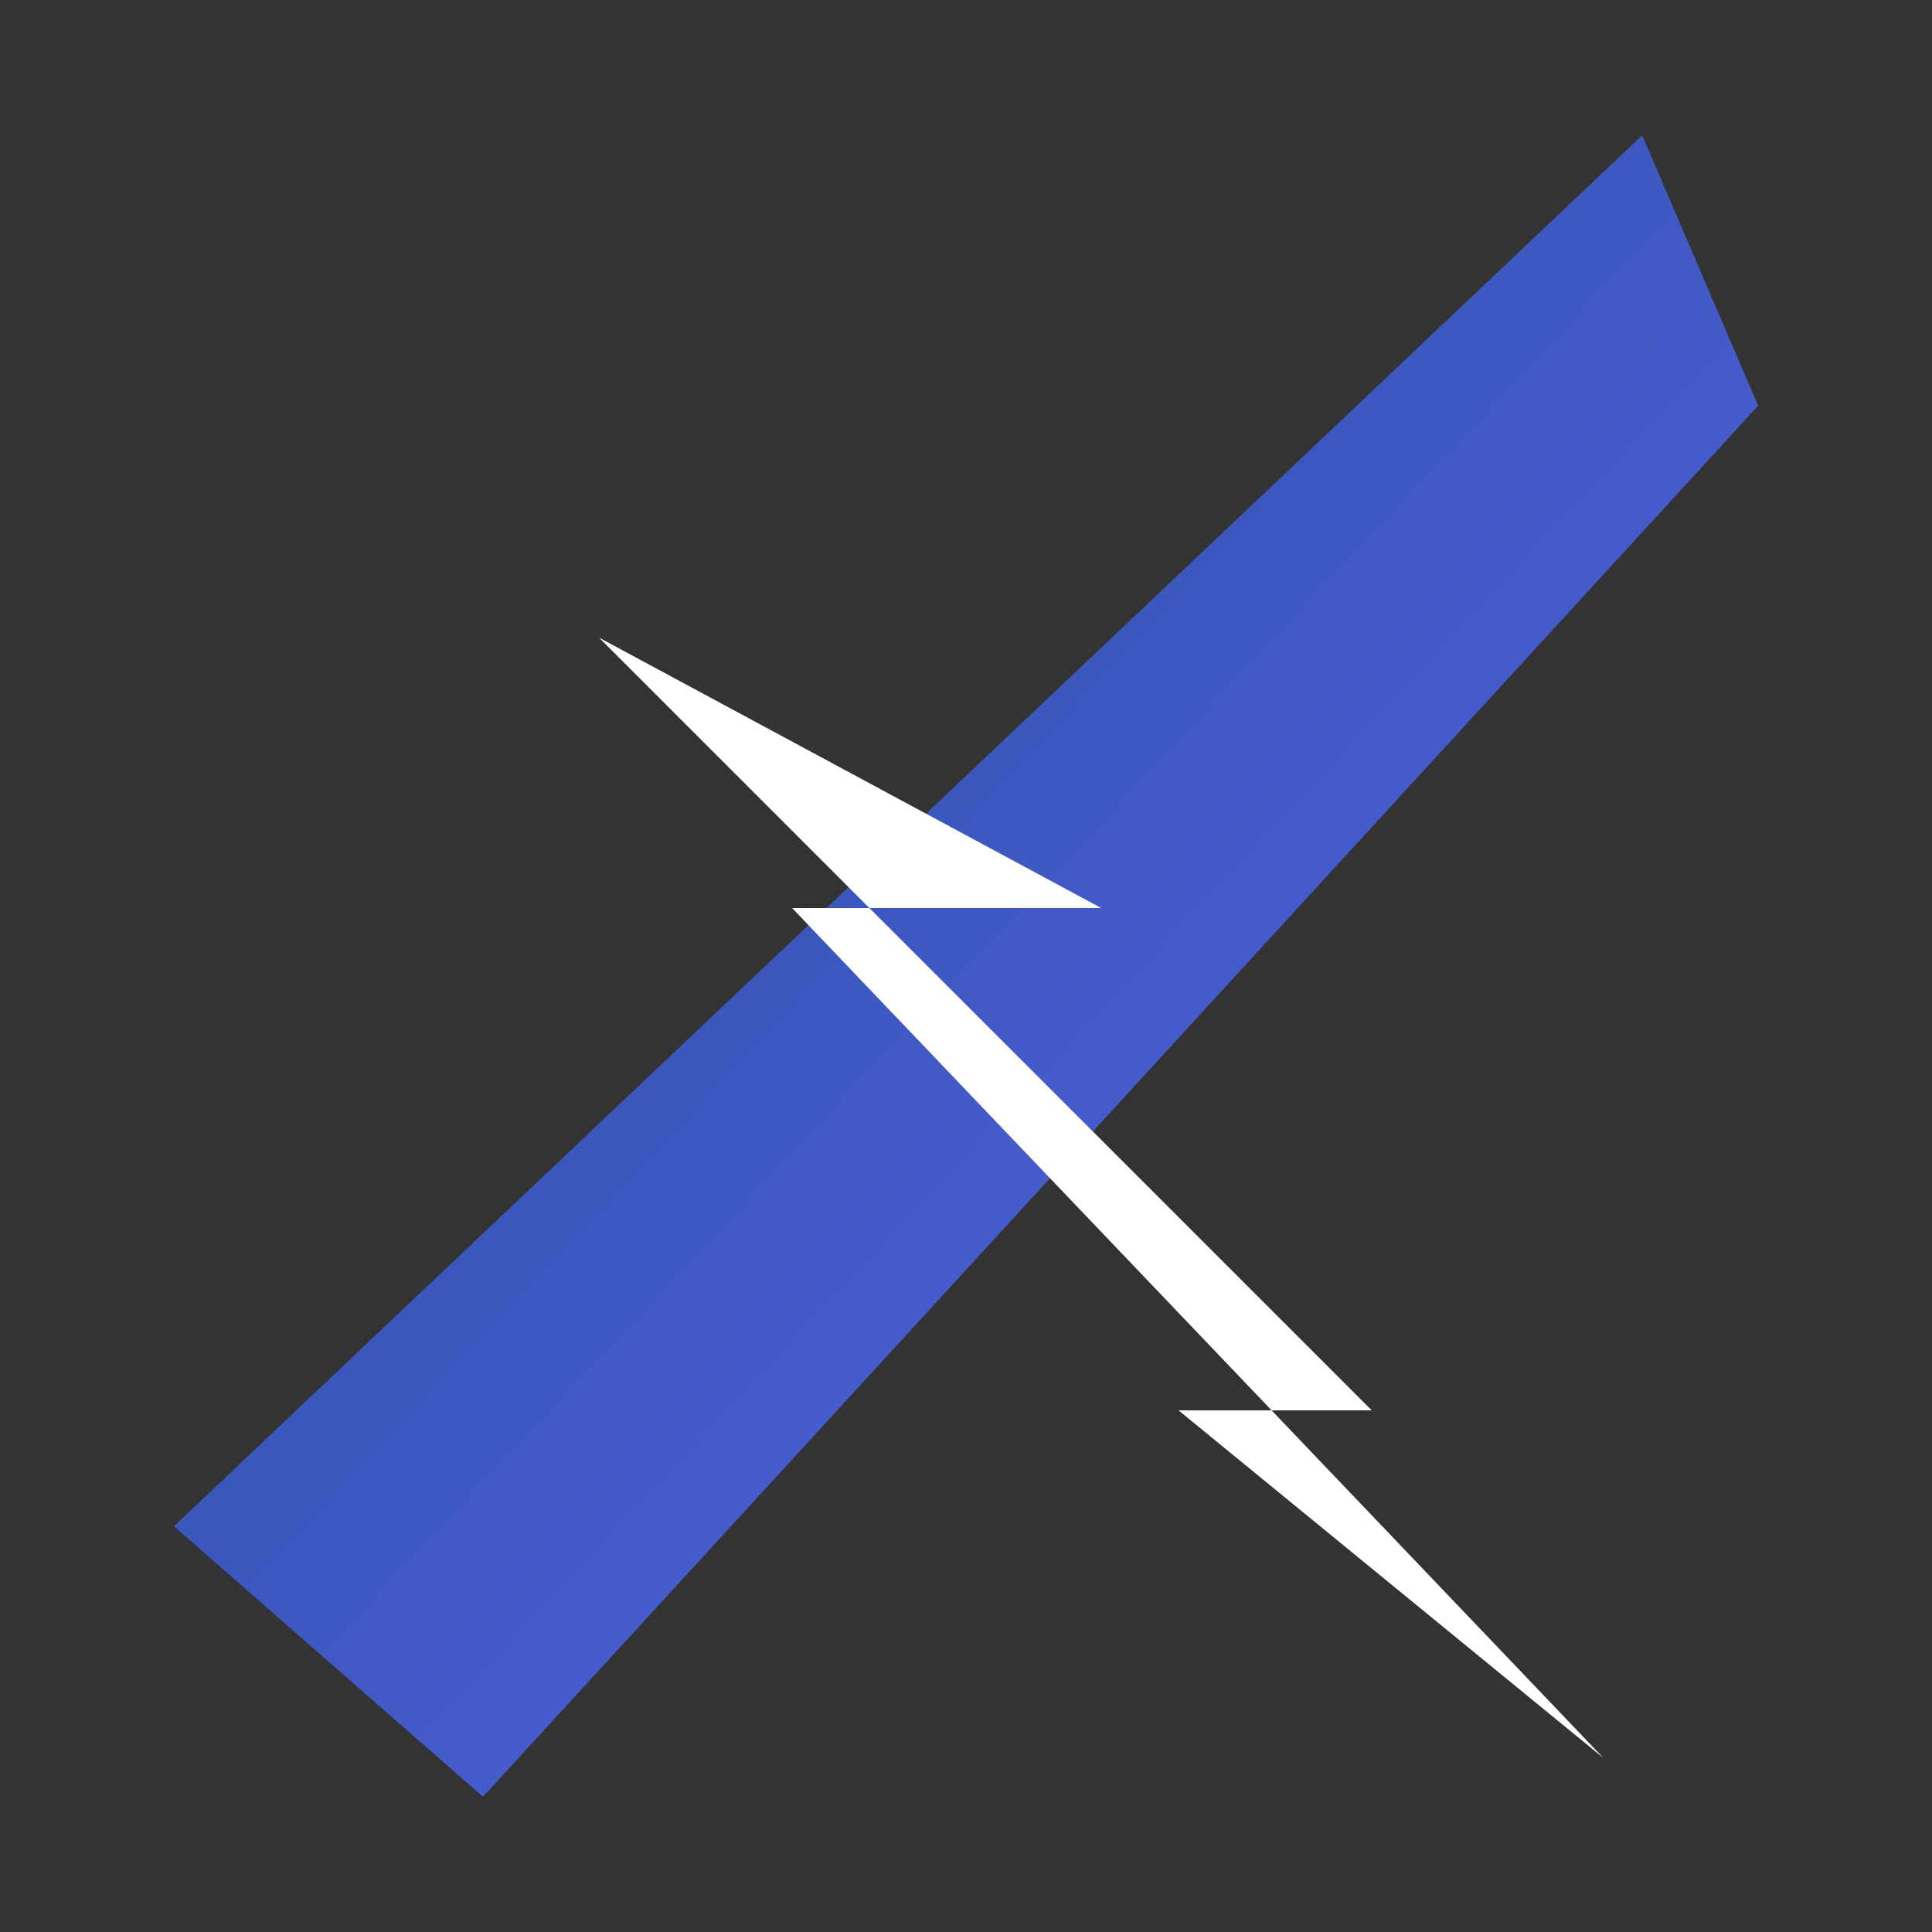
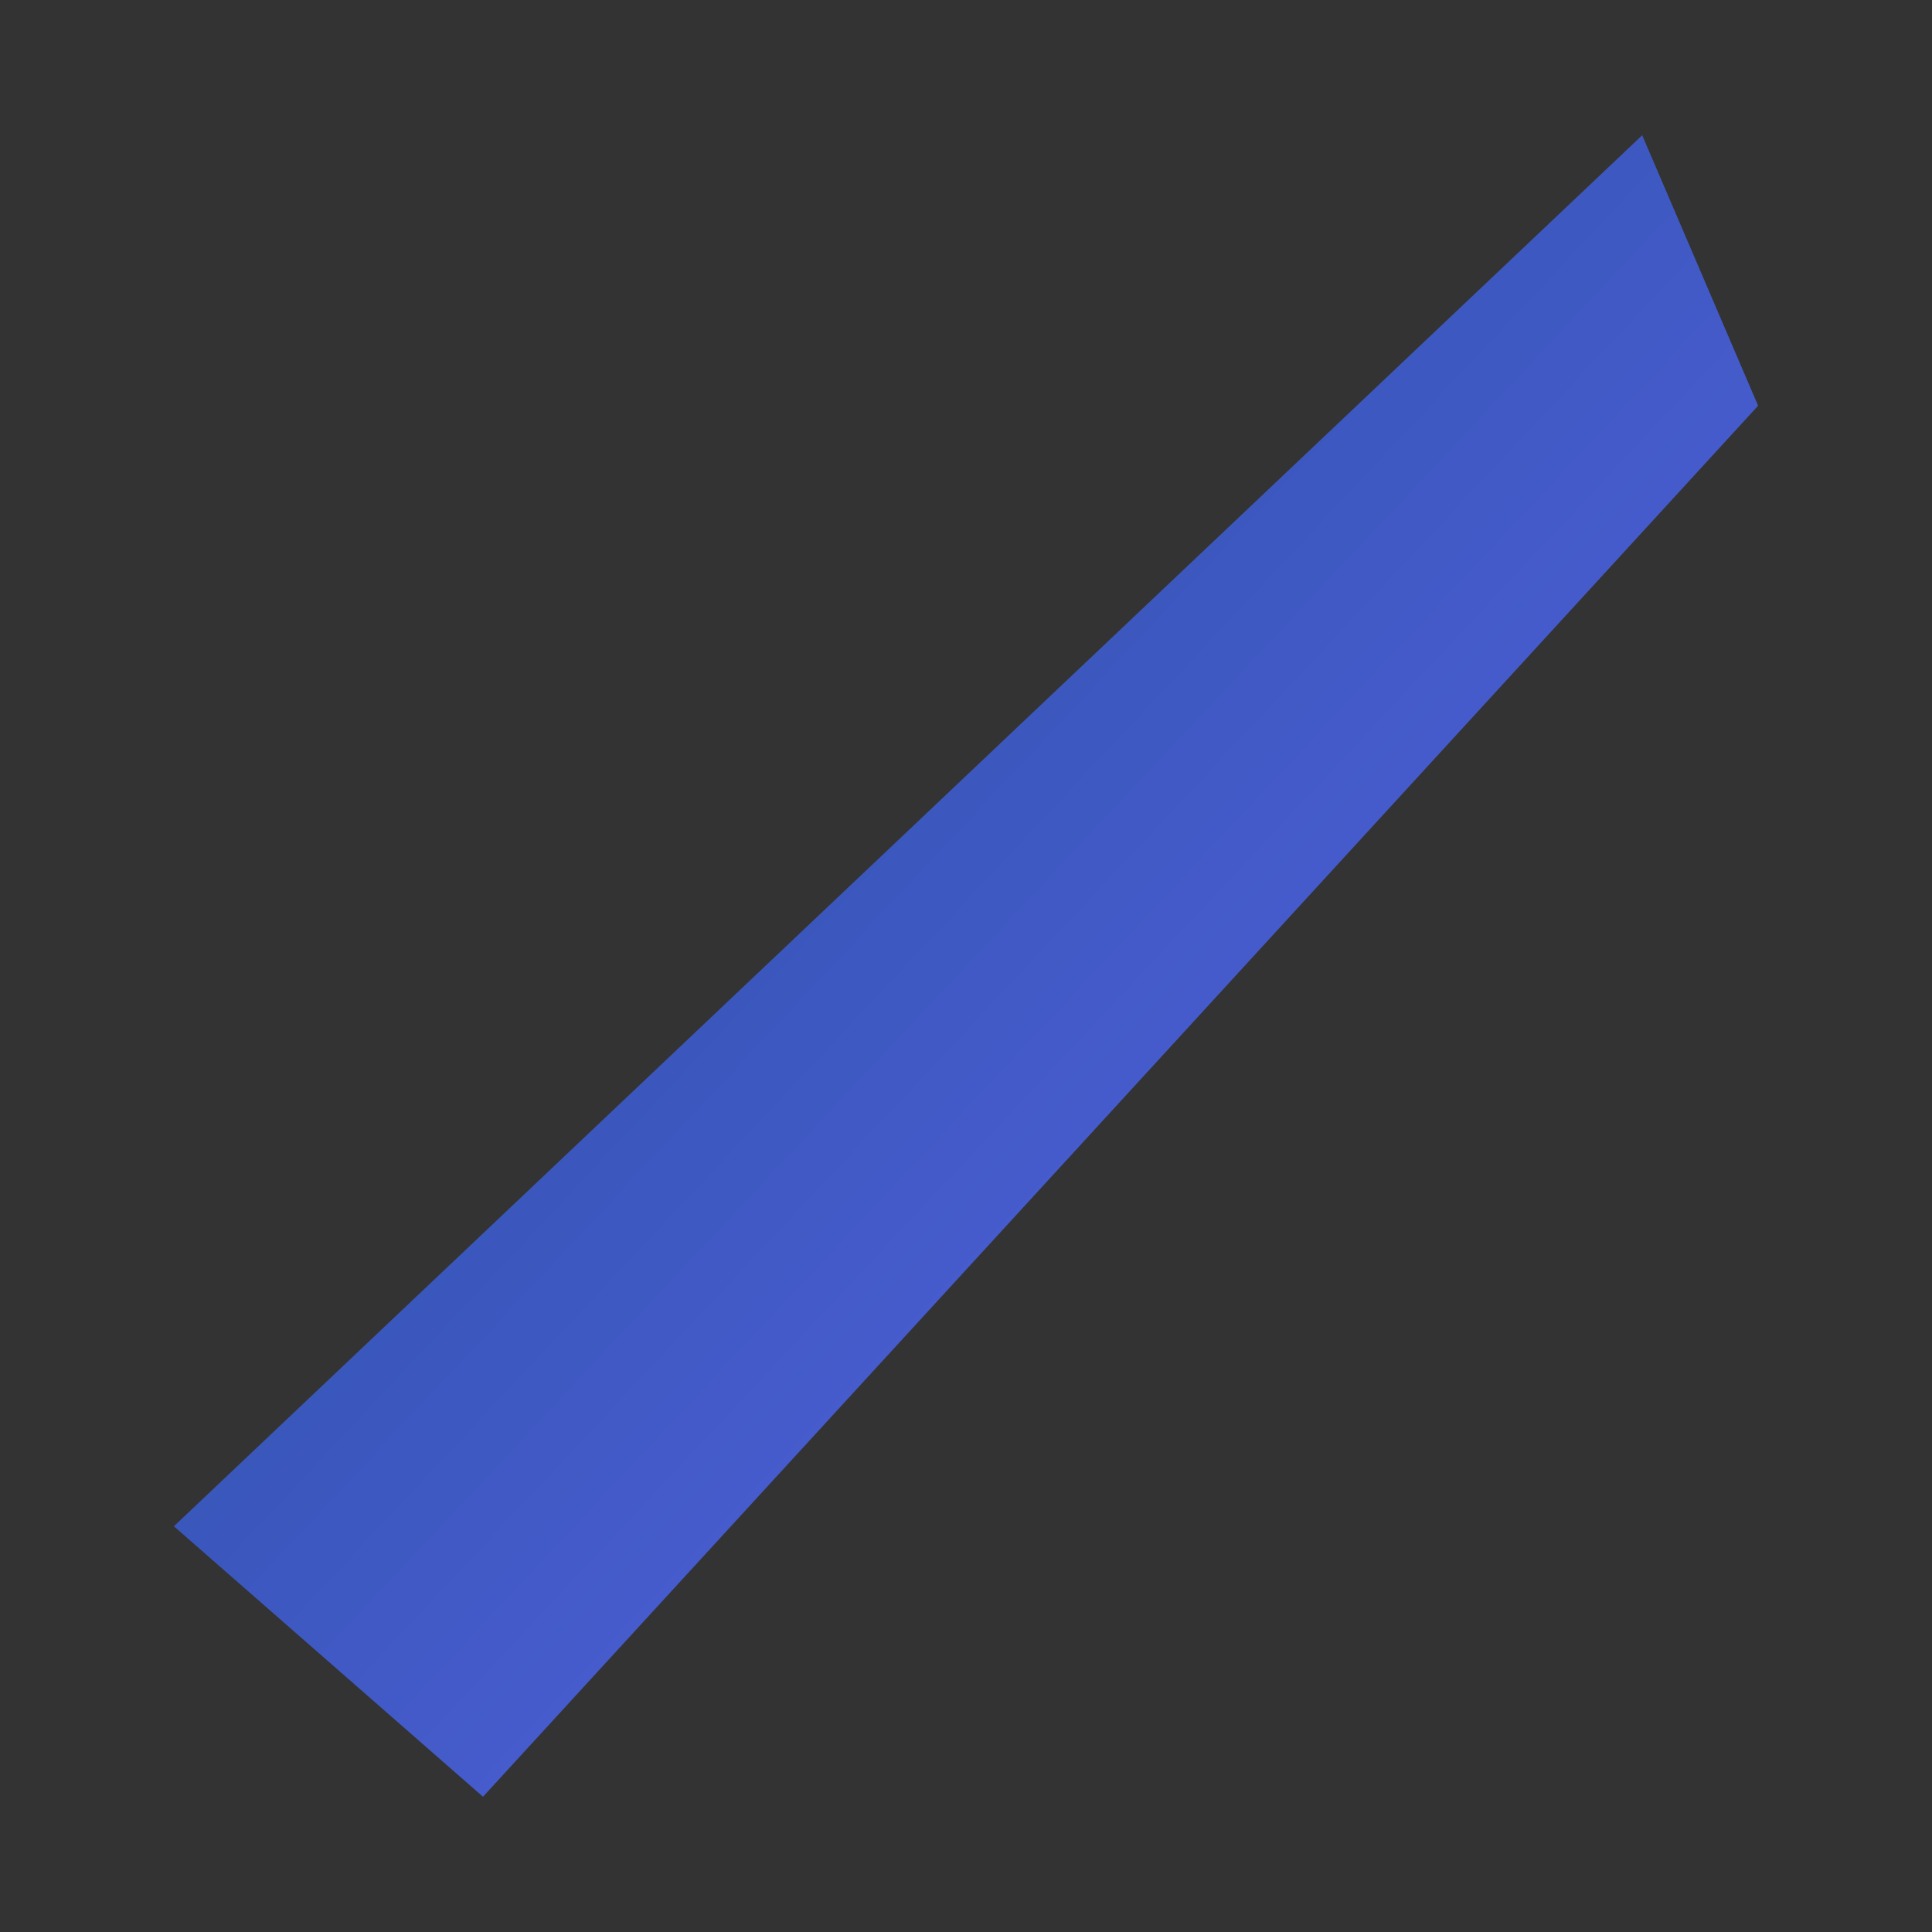
<svg xmlns="http://www.w3.org/2000/svg" viewBox="0 0 100 100" class="w-full h-full">
  <rect x="0" y="0" width="100" height="100" fill="#333333" stroke="none" />
  <defs>
    <linearGradient id="g4" x1="0" y1="0" x2="1" y2="1">
      <stop offset="0" stop-color="#1c4c96" />
      <stop offset="1" stop-color="#6366F1" />
    </linearGradient>
  </defs>
-   <path d="M9 79 L85 7 L91 21 L25 93 Z" fill="url(#g4)" />
-   <path d="M31 33 L71 73 L61 73 L83 91 L41 47 L57 47 Z" fill="#fff" />
+   <path d="M9 79 L85 7 L91 21 L25 93 " fill="url(#g4)" />
</svg>